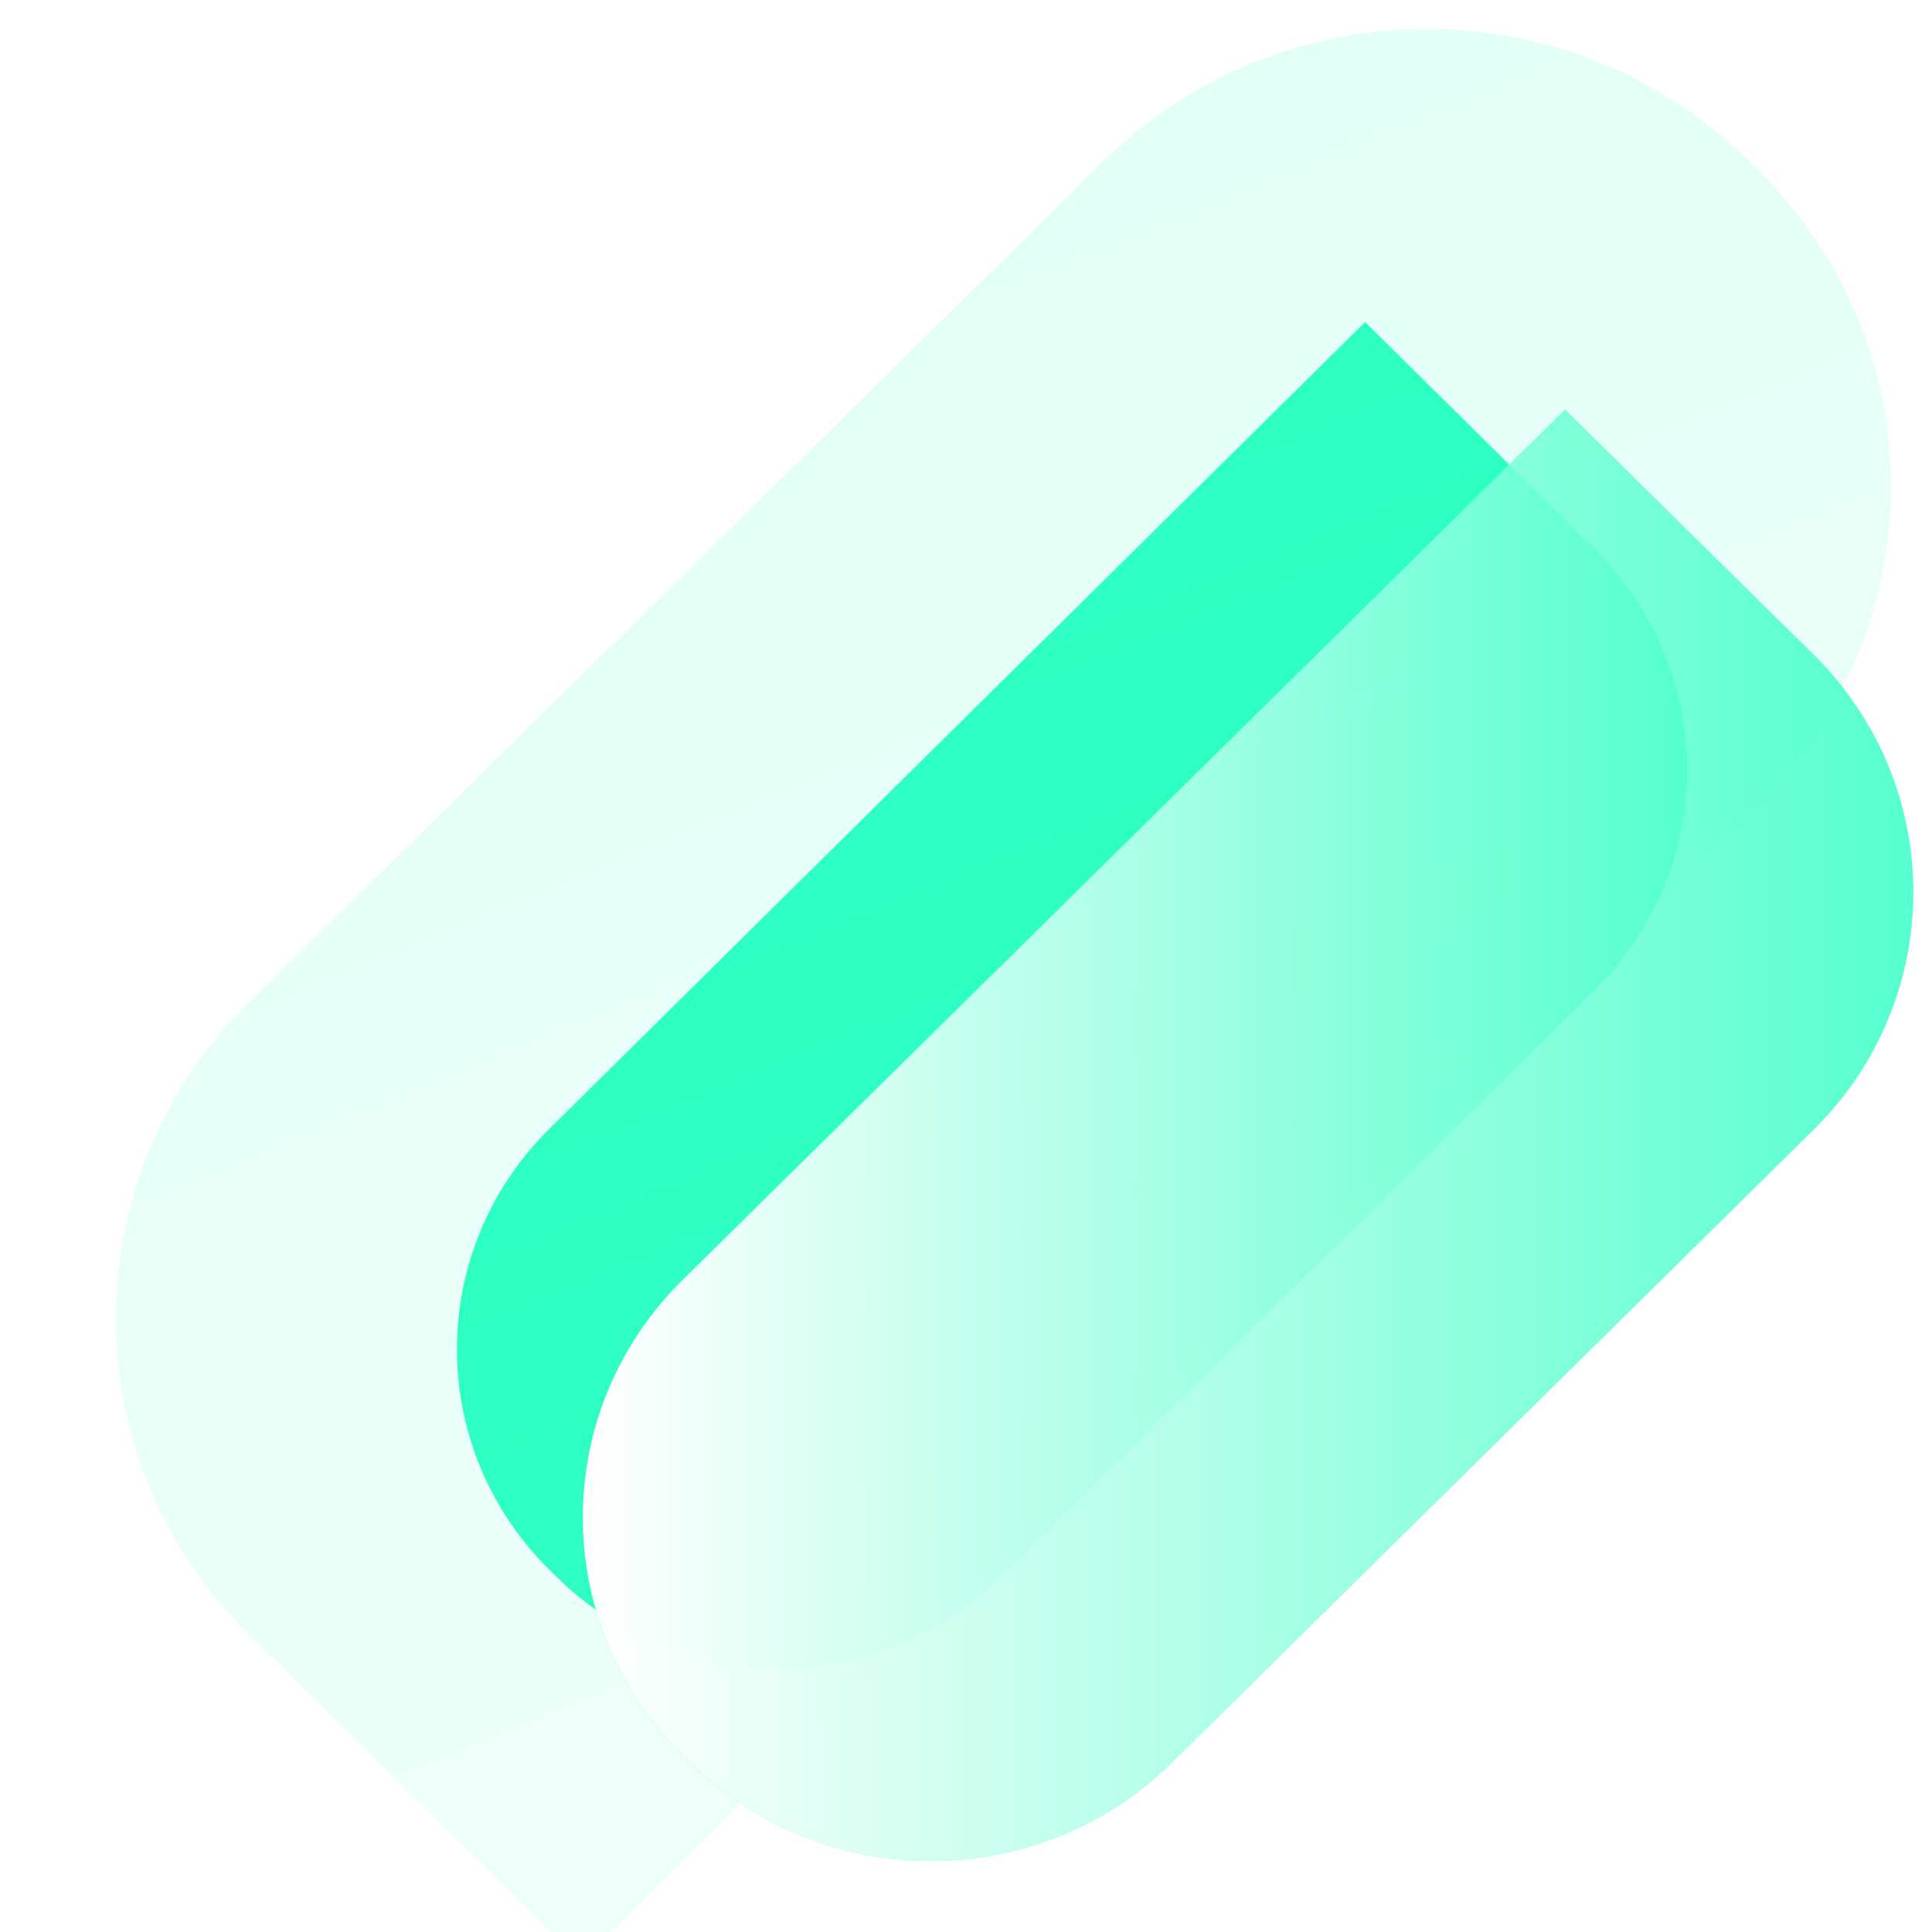
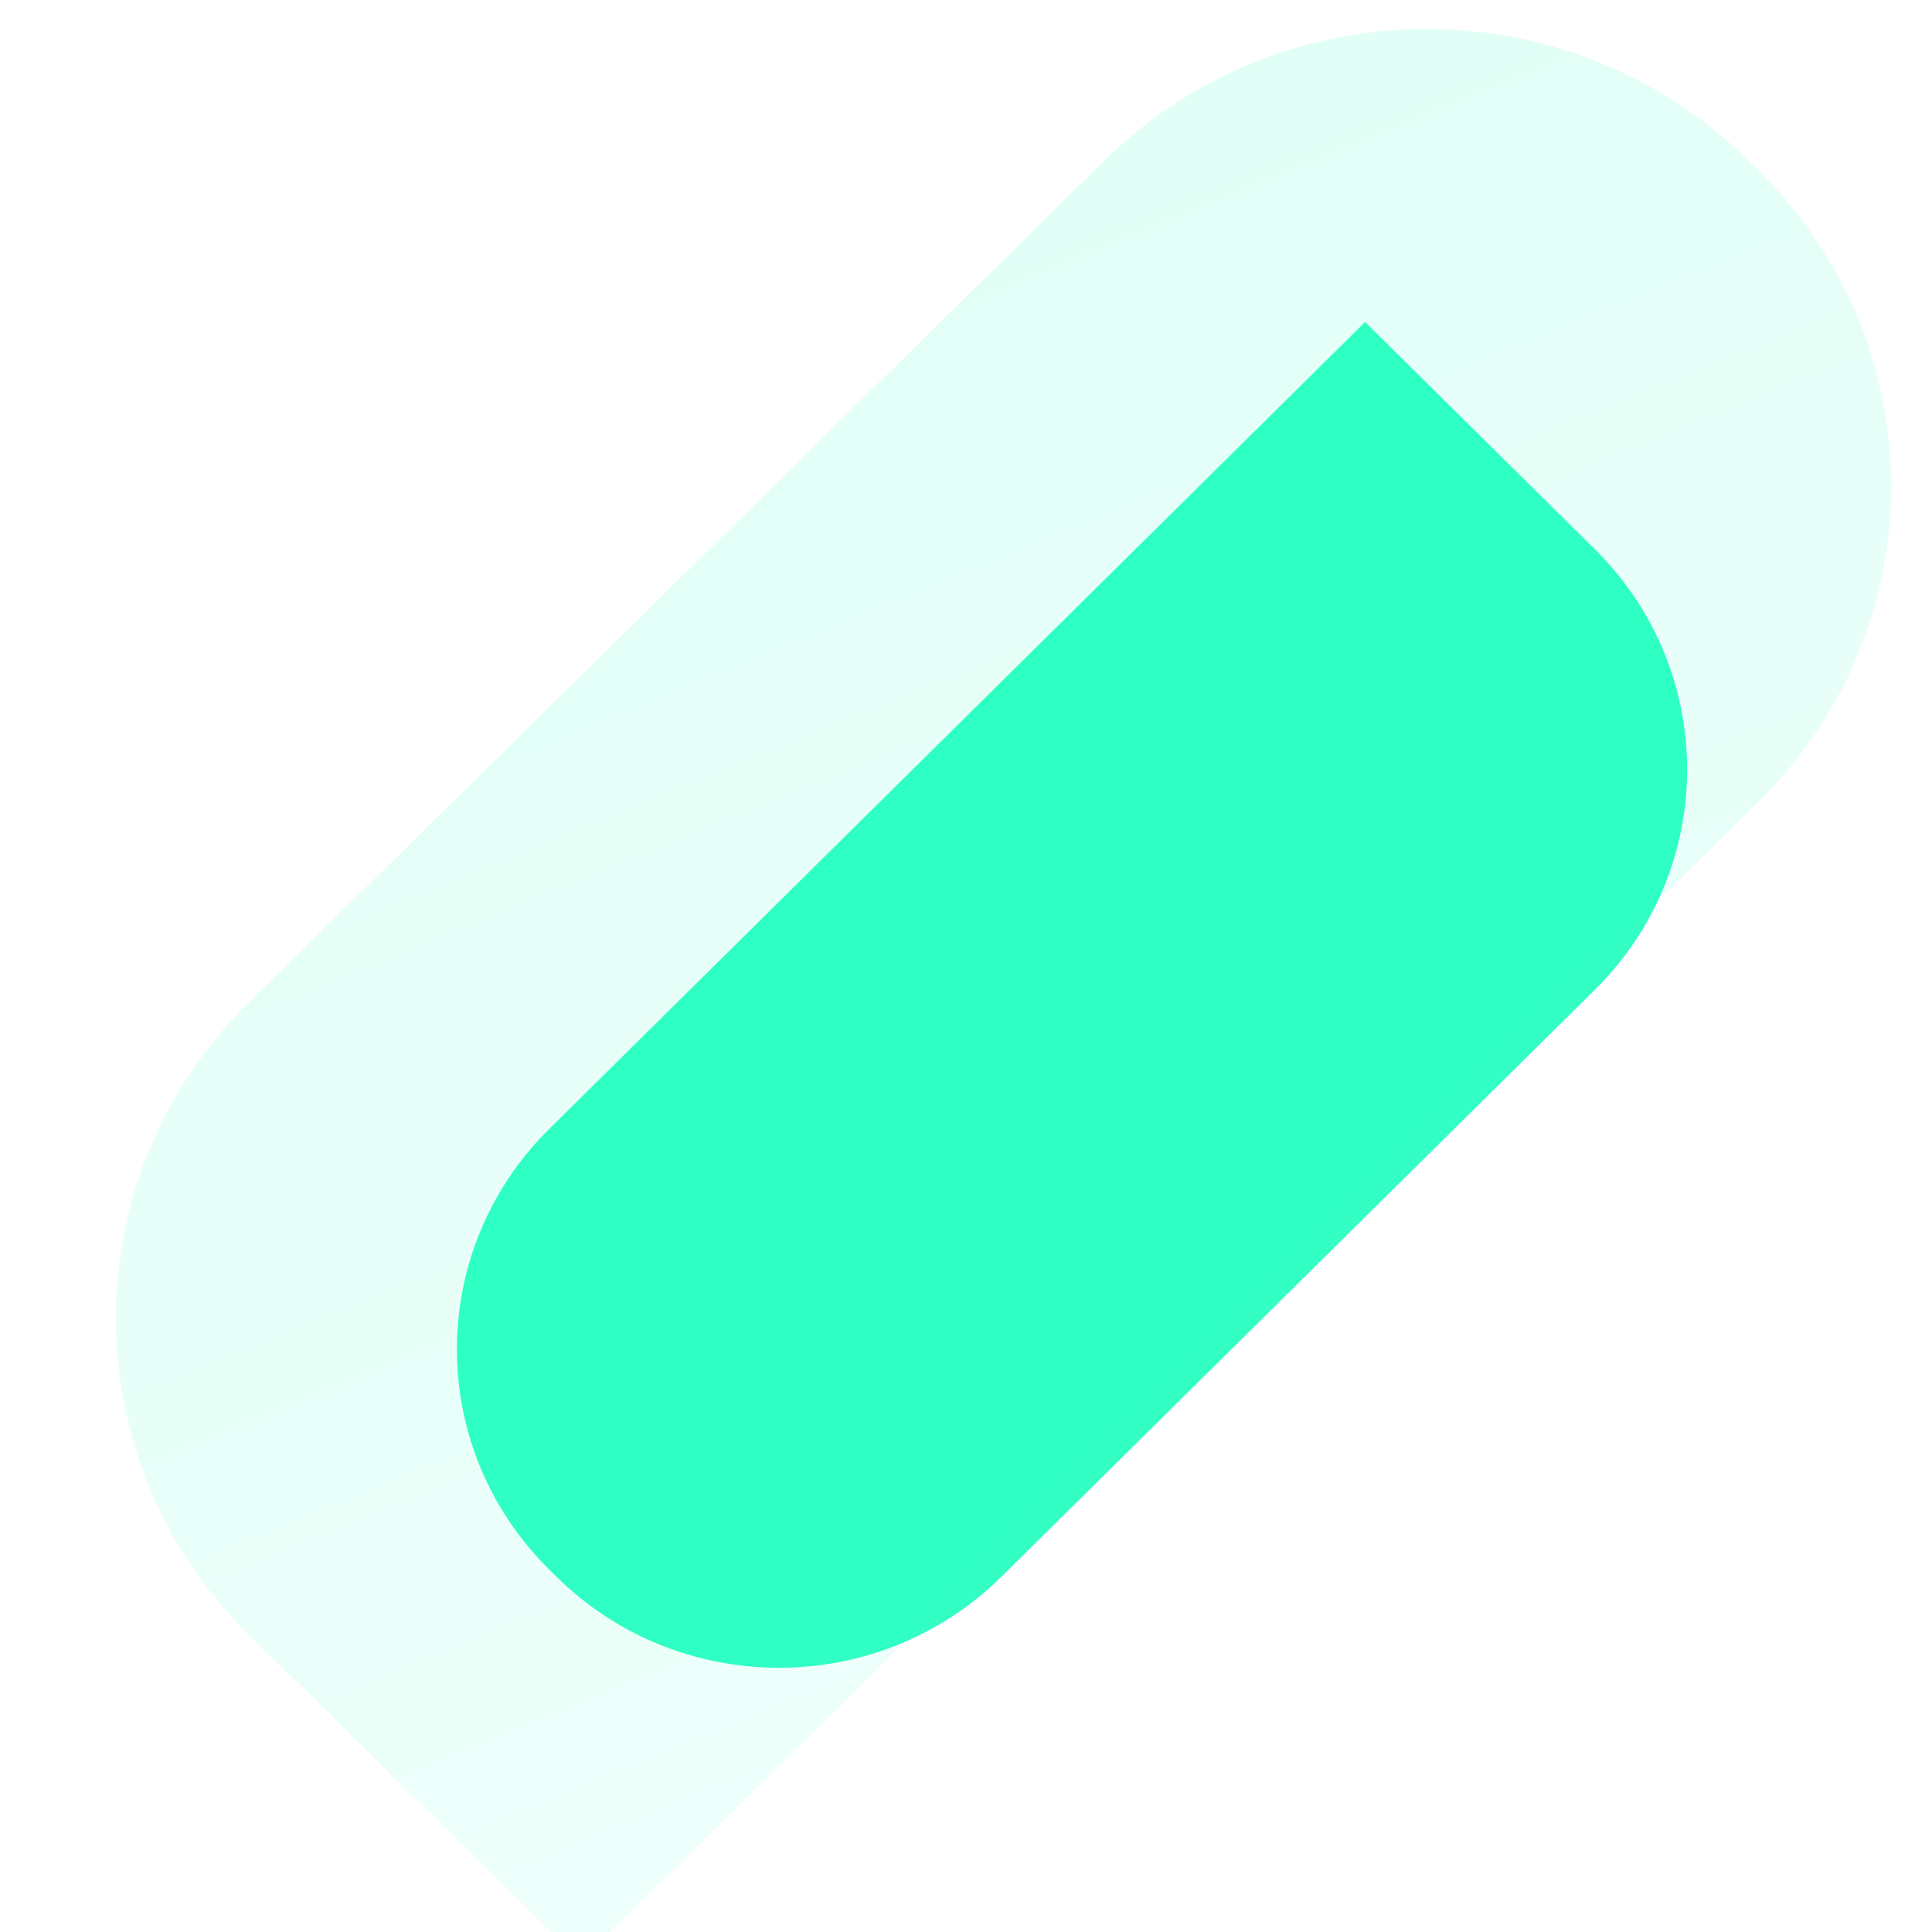
<svg xmlns="http://www.w3.org/2000/svg" width="200" height="200" viewBox="0 0 200 200" fill="none">
  <path d="M56.847 116.878L141.313 33.333L165.102 56.863C177.832 69.454 177.832 89.868 165.102 102.46L103.686 163.206C90.956 175.797 70.316 175.797 57.586 163.206L56.847 162.475C44.117 149.884 44.117 129.469 56.847 116.878Z" fill="#00FFB7" fill-opacity="0.8" />
-   <path d="M70.659 132.499L162.013 42.393L187.742 67.77C201.51 81.35 201.51 103.368 187.742 116.948L121.318 182.465C107.549 196.045 85.227 196.045 71.458 182.465L70.659 181.677C56.891 168.097 56.891 146.079 70.659 132.499Z" fill="#00FFB7" fill-opacity="0.8" />
  <g filter="url(#filter0_biiii_217_4196)">
    <path d="M171.984 80.064L50.103 200L15.777 166.222C-2.592 148.146 -2.592 118.839 15.777 100.763L104.398 13.557C122.767 -4.519 152.549 -4.519 170.918 13.557L171.984 14.606C190.353 32.682 190.353 61.989 171.984 80.064Z" fill="url(#paint0_linear_217_4196)" />
  </g>
-   <path d="M70.659 132.499L162.013 42.393L187.742 67.77C201.51 81.35 201.51 103.368 187.742 116.948L121.318 182.465C107.549 196.045 85.227 196.045 71.459 182.465L70.659 181.677C56.891 168.097 56.891 146.079 70.659 132.499Z" fill="url(#paint1_linear_217_4196)" />
  <defs>
    <filter id="filter0_biiii_217_4196" x="-19" y="-21" width="225.761" height="242" filterUnits="userSpaceOnUse" color-interpolation-filters="sRGB">
      <feFlood flood-opacity="0" result="BackgroundImageFix" />
      <feGaussianBlur in="BackgroundImageFix" stdDeviation="10.5" />
      <feComposite in2="SourceAlpha" operator="in" result="effect1_backgroundBlur_217_4196" />
      <feBlend mode="normal" in="SourceGraphic" in2="effect1_backgroundBlur_217_4196" result="shape" />
      <feColorMatrix in="SourceAlpha" type="matrix" values="0 0 0 0 0 0 0 0 0 0 0 0 0 0 0 0 0 0 127 0" result="hardAlpha" />
      <feOffset dx="10" dy="10" />
      <feGaussianBlur stdDeviation="11.5" />
      <feComposite in2="hardAlpha" operator="arithmetic" k2="-1" k3="1" />
      <feColorMatrix type="matrix" values="0 0 0 0 0 0 0 0 0 1 0 0 0 0 0.718 0 0 0 0.4 0" />
      <feBlend mode="normal" in2="shape" result="effect2_innerShadow_217_4196" />
      <feColorMatrix in="SourceAlpha" type="matrix" values="0 0 0 0 0 0 0 0 0 0 0 0 0 0 0 0 0 0 127 0" result="hardAlpha" />
      <feOffset dy="2" />
      <feGaussianBlur stdDeviation="3" />
      <feComposite in2="hardAlpha" operator="arithmetic" k2="-1" k3="1" />
      <feColorMatrix type="matrix" values="0 0 0 0 1 0 0 0 0 1 0 0 0 0 1 0 0 0 0.05 0" />
      <feBlend mode="normal" in2="effect2_innerShadow_217_4196" result="effect3_innerShadow_217_4196" />
      <feColorMatrix in="SourceAlpha" type="matrix" values="0 0 0 0 0 0 0 0 0 0 0 0 0 0 0 0 0 0 127 0" result="hardAlpha" />
      <feOffset dy="1" />
      <feComposite in2="hardAlpha" operator="arithmetic" k2="-1" k3="1" />
      <feColorMatrix type="matrix" values="0 0 0 0 1 0 0 0 0 1 0 0 0 0 1 0 0 0 0.05 0" />
      <feBlend mode="normal" in2="effect3_innerShadow_217_4196" result="effect4_innerShadow_217_4196" />
      <feColorMatrix in="SourceAlpha" type="matrix" values="0 0 0 0 0 0 0 0 0 0 0 0 0 0 0 0 0 0 127 0" result="hardAlpha" />
      <feOffset dy="-10" />
      <feGaussianBlur stdDeviation="5" />
      <feComposite in2="hardAlpha" operator="arithmetic" k2="-1" k3="1" />
      <feColorMatrix type="matrix" values="0 0 0 0 0 0 0 0 0 1 0 0 0 0 0.718 0 0 0 0.4 0" />
      <feBlend mode="overlay" in2="effect4_innerShadow_217_4196" result="effect5_innerShadow_217_4196" />
    </filter>
    <linearGradient id="paint0_linear_217_4196" x1="93.88" y1="395.89" x2="-46.308" y2="54.476" gradientUnits="userSpaceOnUse">
      <stop stop-color="#00FFB7" stop-opacity="0.01" />
      <stop offset="1" stop-color="#00FFB7" stop-opacity="0.12" />
    </linearGradient>
    <linearGradient id="paint1_linear_217_4196" x1="60.333" y1="86.665" x2="225.615" y2="86.665" gradientUnits="userSpaceOnUse">
      <stop stop-color="white" />
      <stop offset="1" stop-color="white" stop-opacity="0" />
    </linearGradient>
  </defs>
</svg>